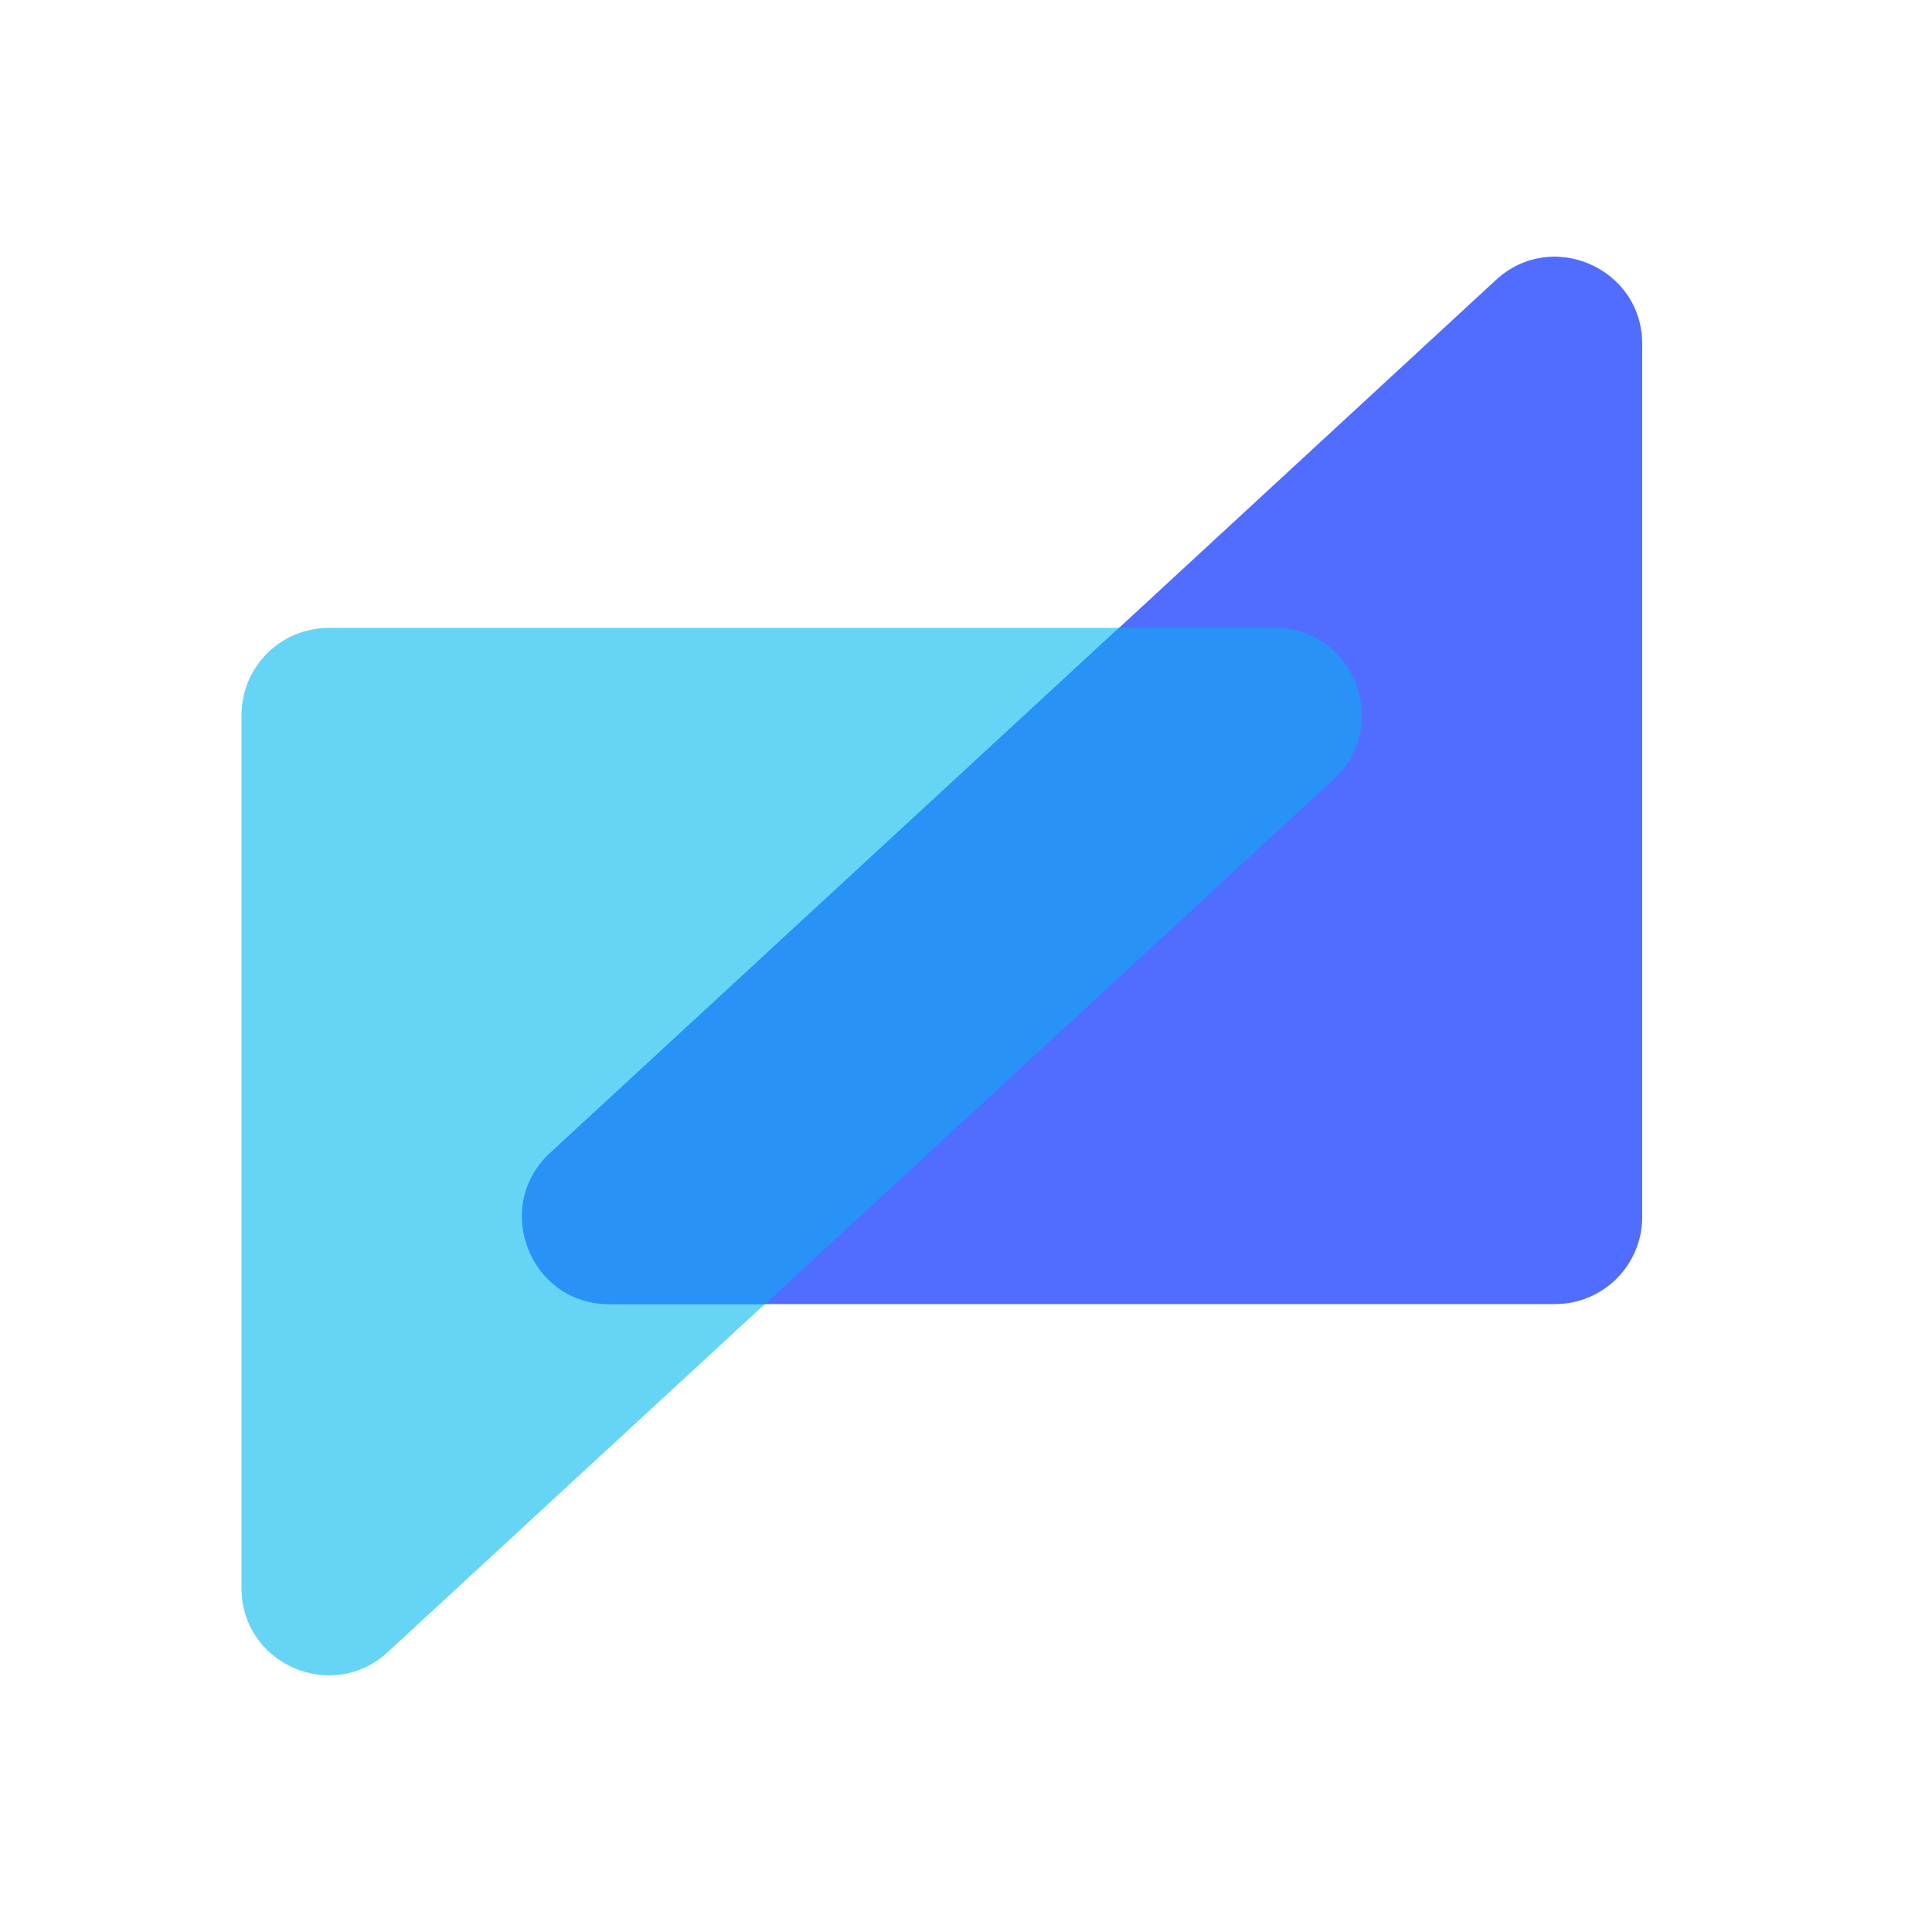
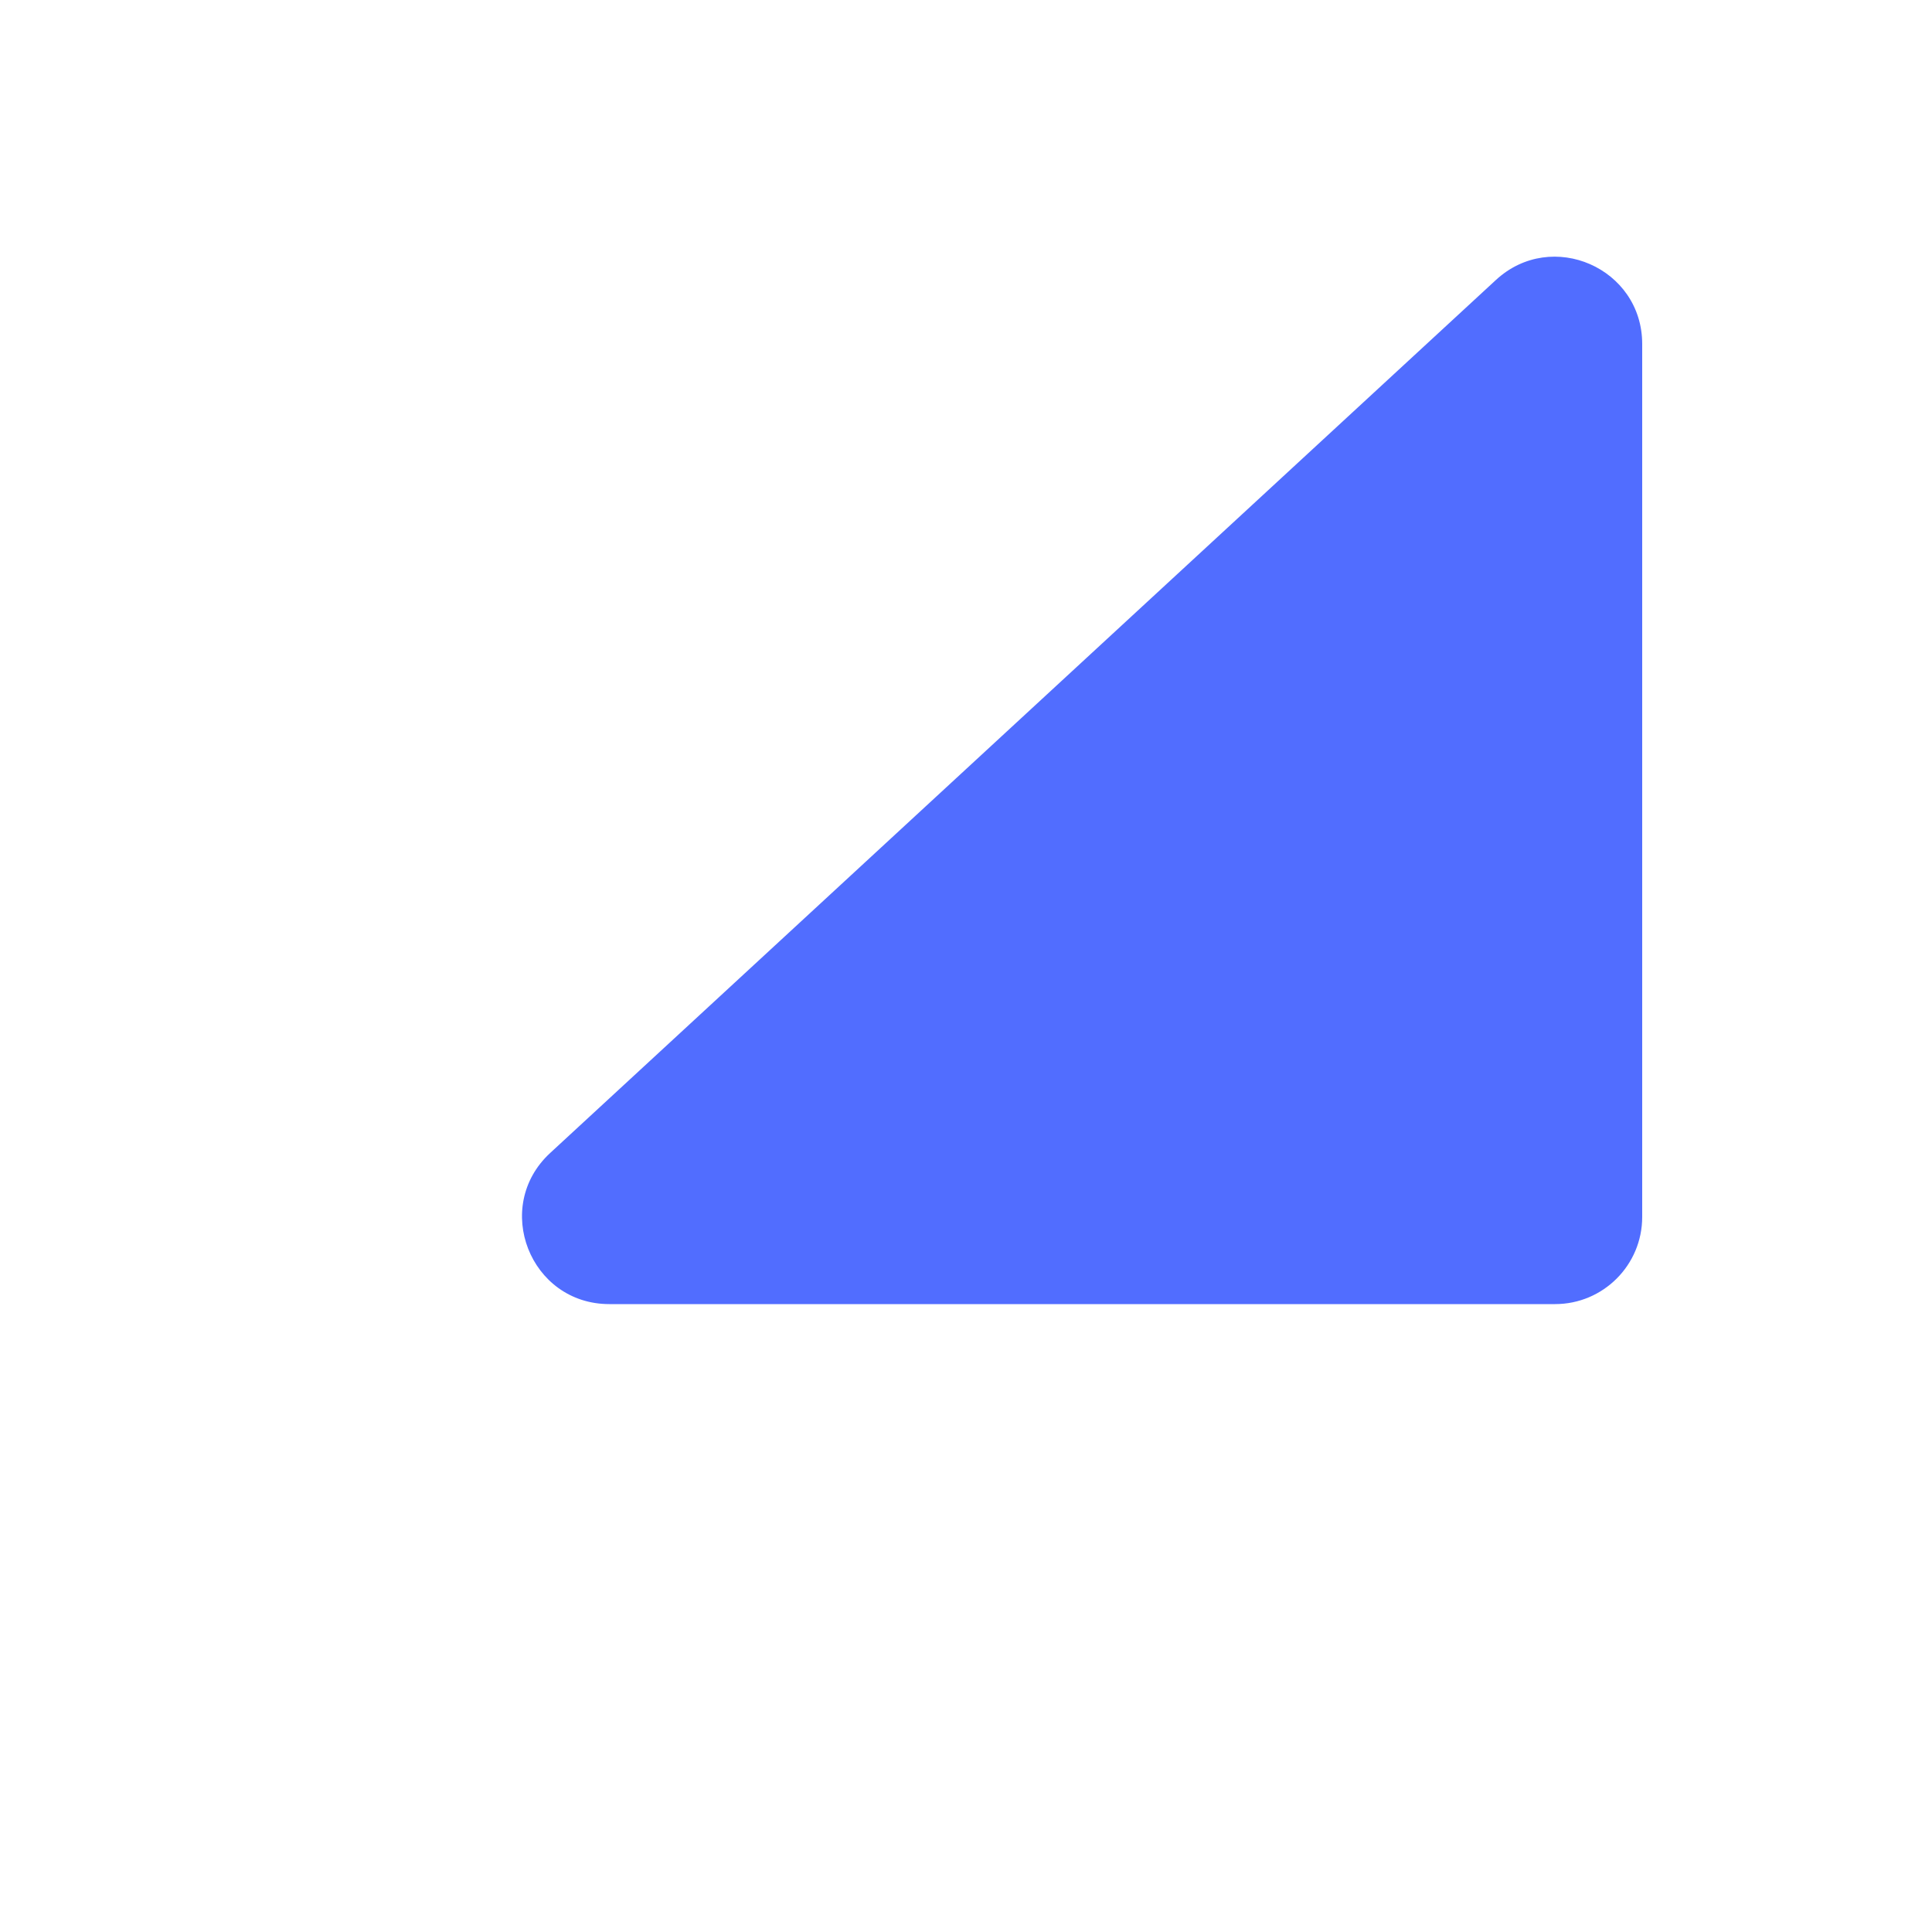
<svg xmlns="http://www.w3.org/2000/svg" width="40" height="40" viewBox="0 0 40 40" fill="none">
  <path d="M12.615 27H32.196C33.192 27 34 26.192 34 25.196V7.122C34 5.549 32.128 4.729 30.972 5.796L11.392 23.87C10.184 24.984 10.973 27 12.615 27Z" fill="#516DFF" />
-   <path opacity="0.6" d="M26.385 13.001H6.804C5.808 13.001 5 13.808 5 14.805V32.879C5 34.452 6.872 35.272 8.028 34.205L27.609 16.131C28.816 15.017 28.027 13.001 26.385 13.001Z" fill="#00B8EE" />
-   <path fill-rule="evenodd" clip-rule="evenodd" d="M15.833 27H12.615C10.973 27 10.184 24.984 11.391 23.87L23.167 13H26.385C28.027 13 28.816 15.017 27.609 16.131L15.833 27Z" fill="#2892F6" />
</svg>